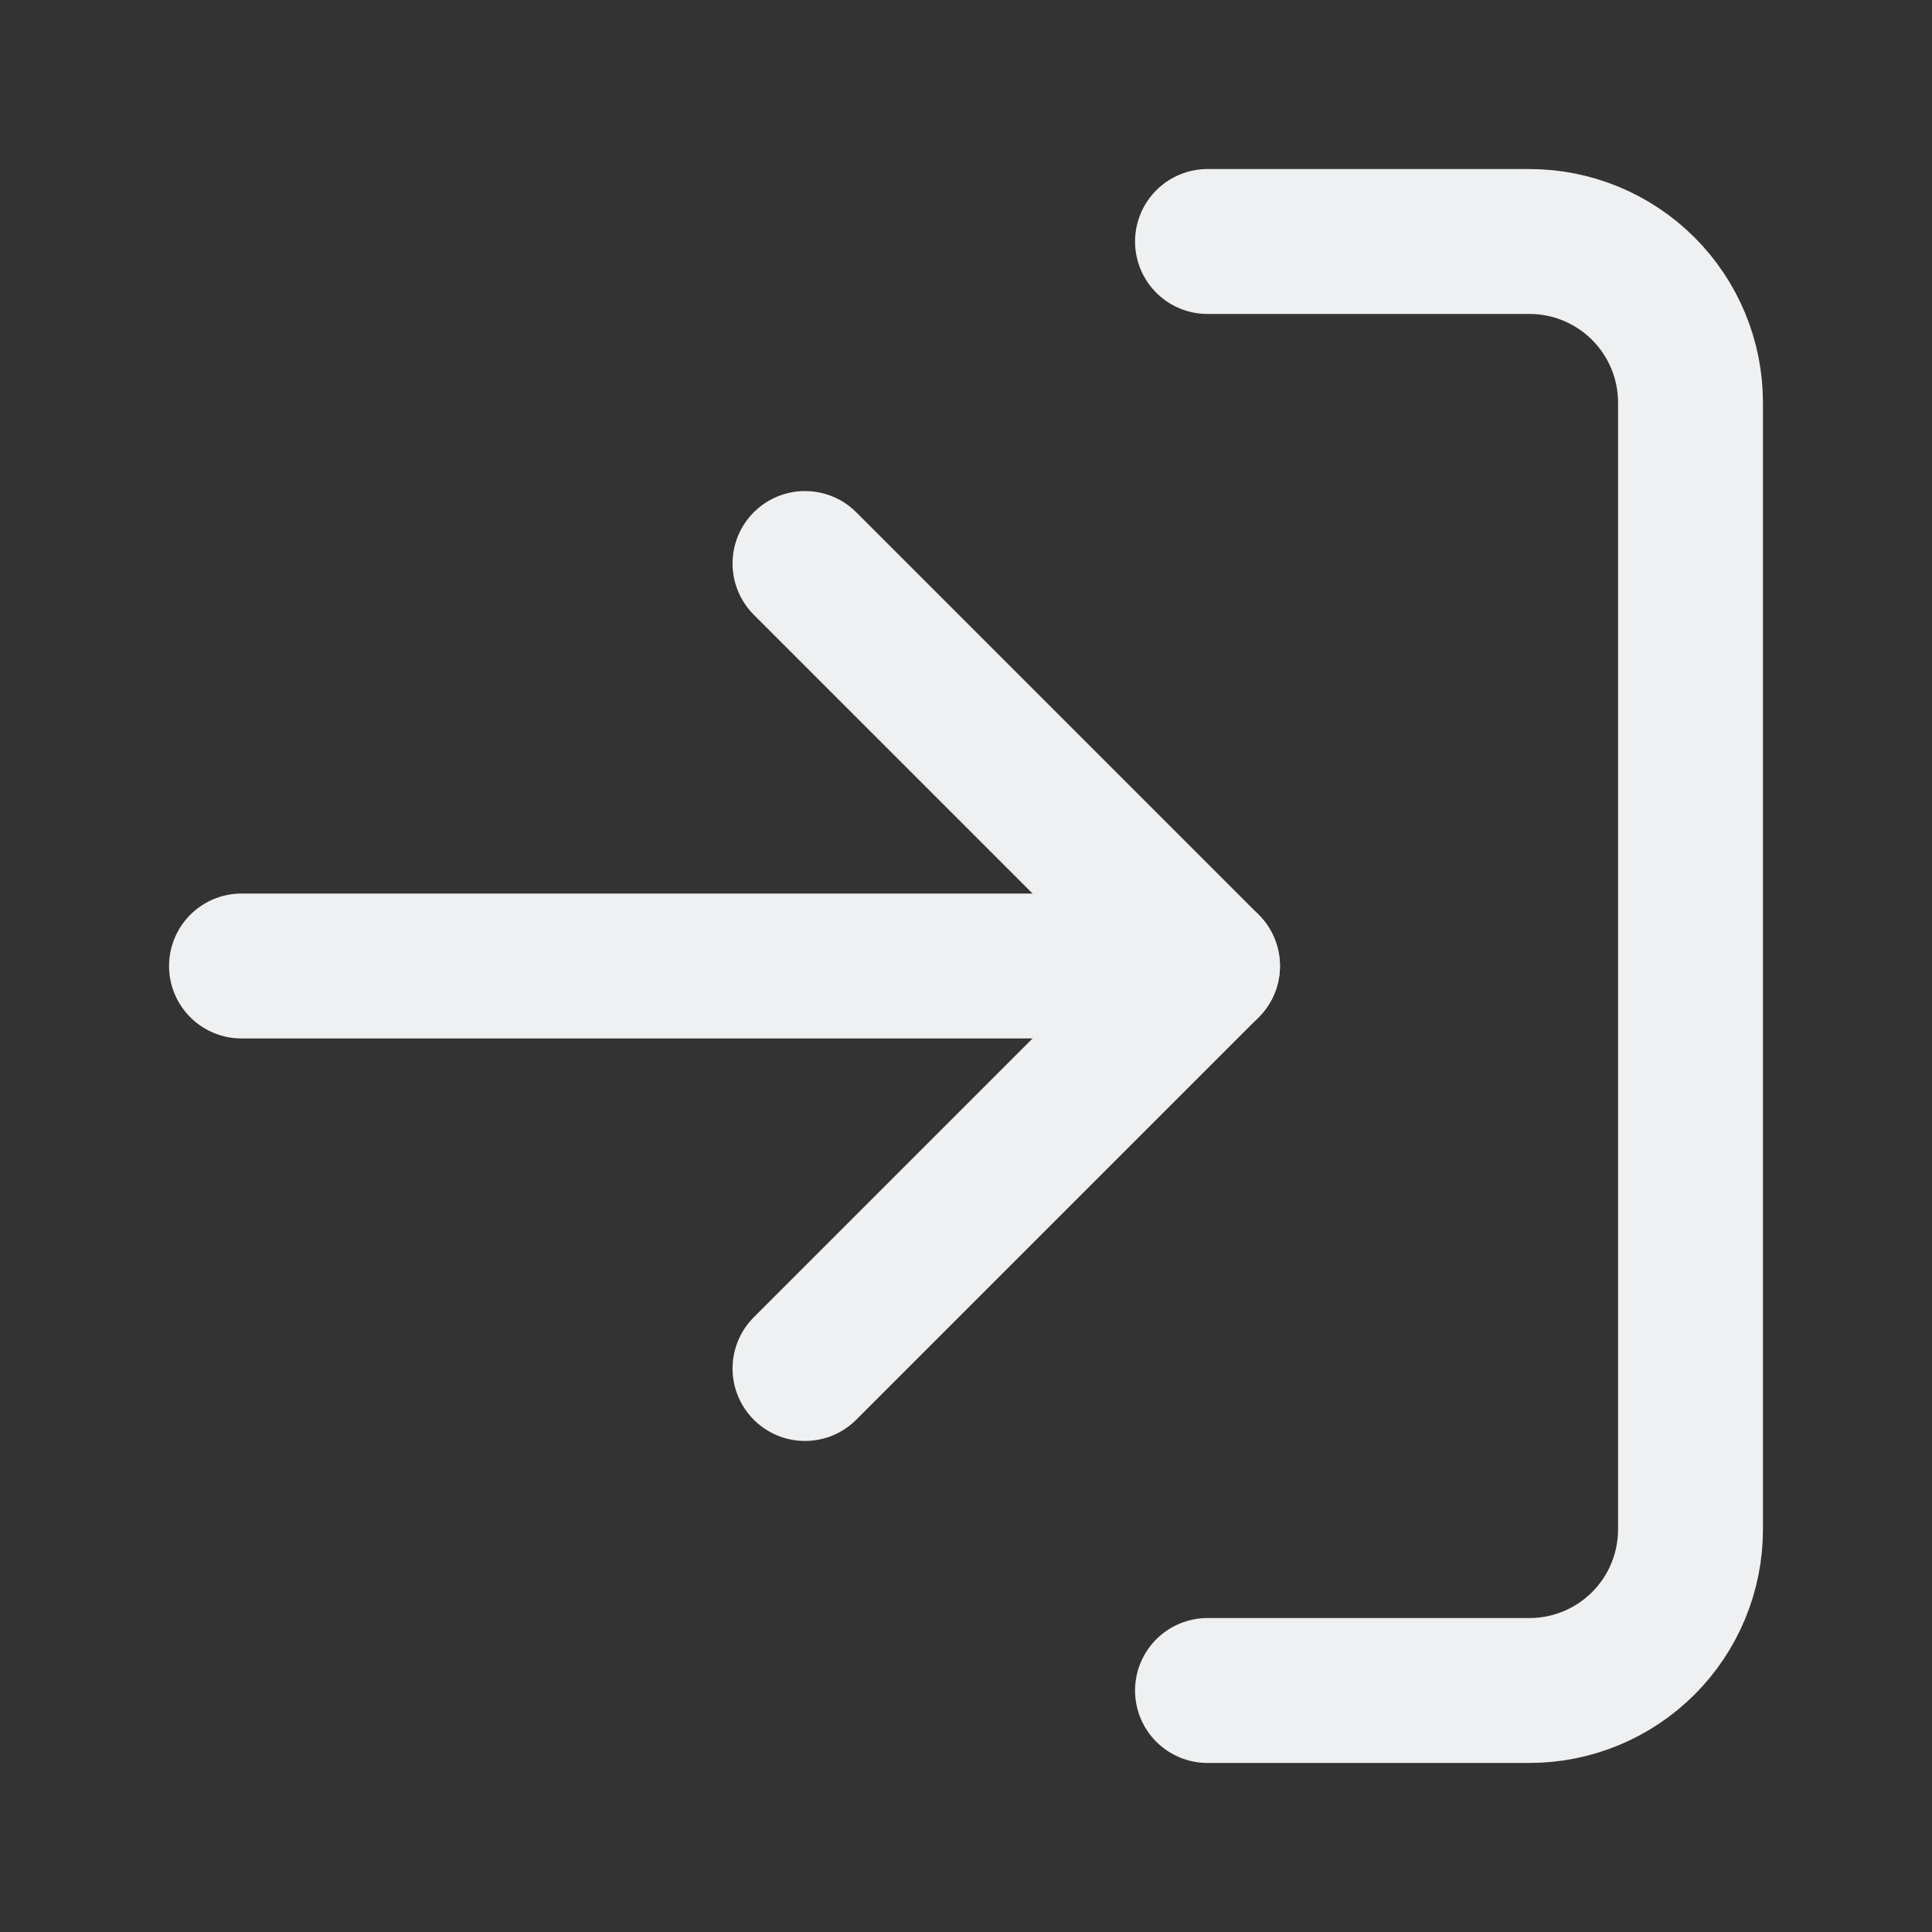
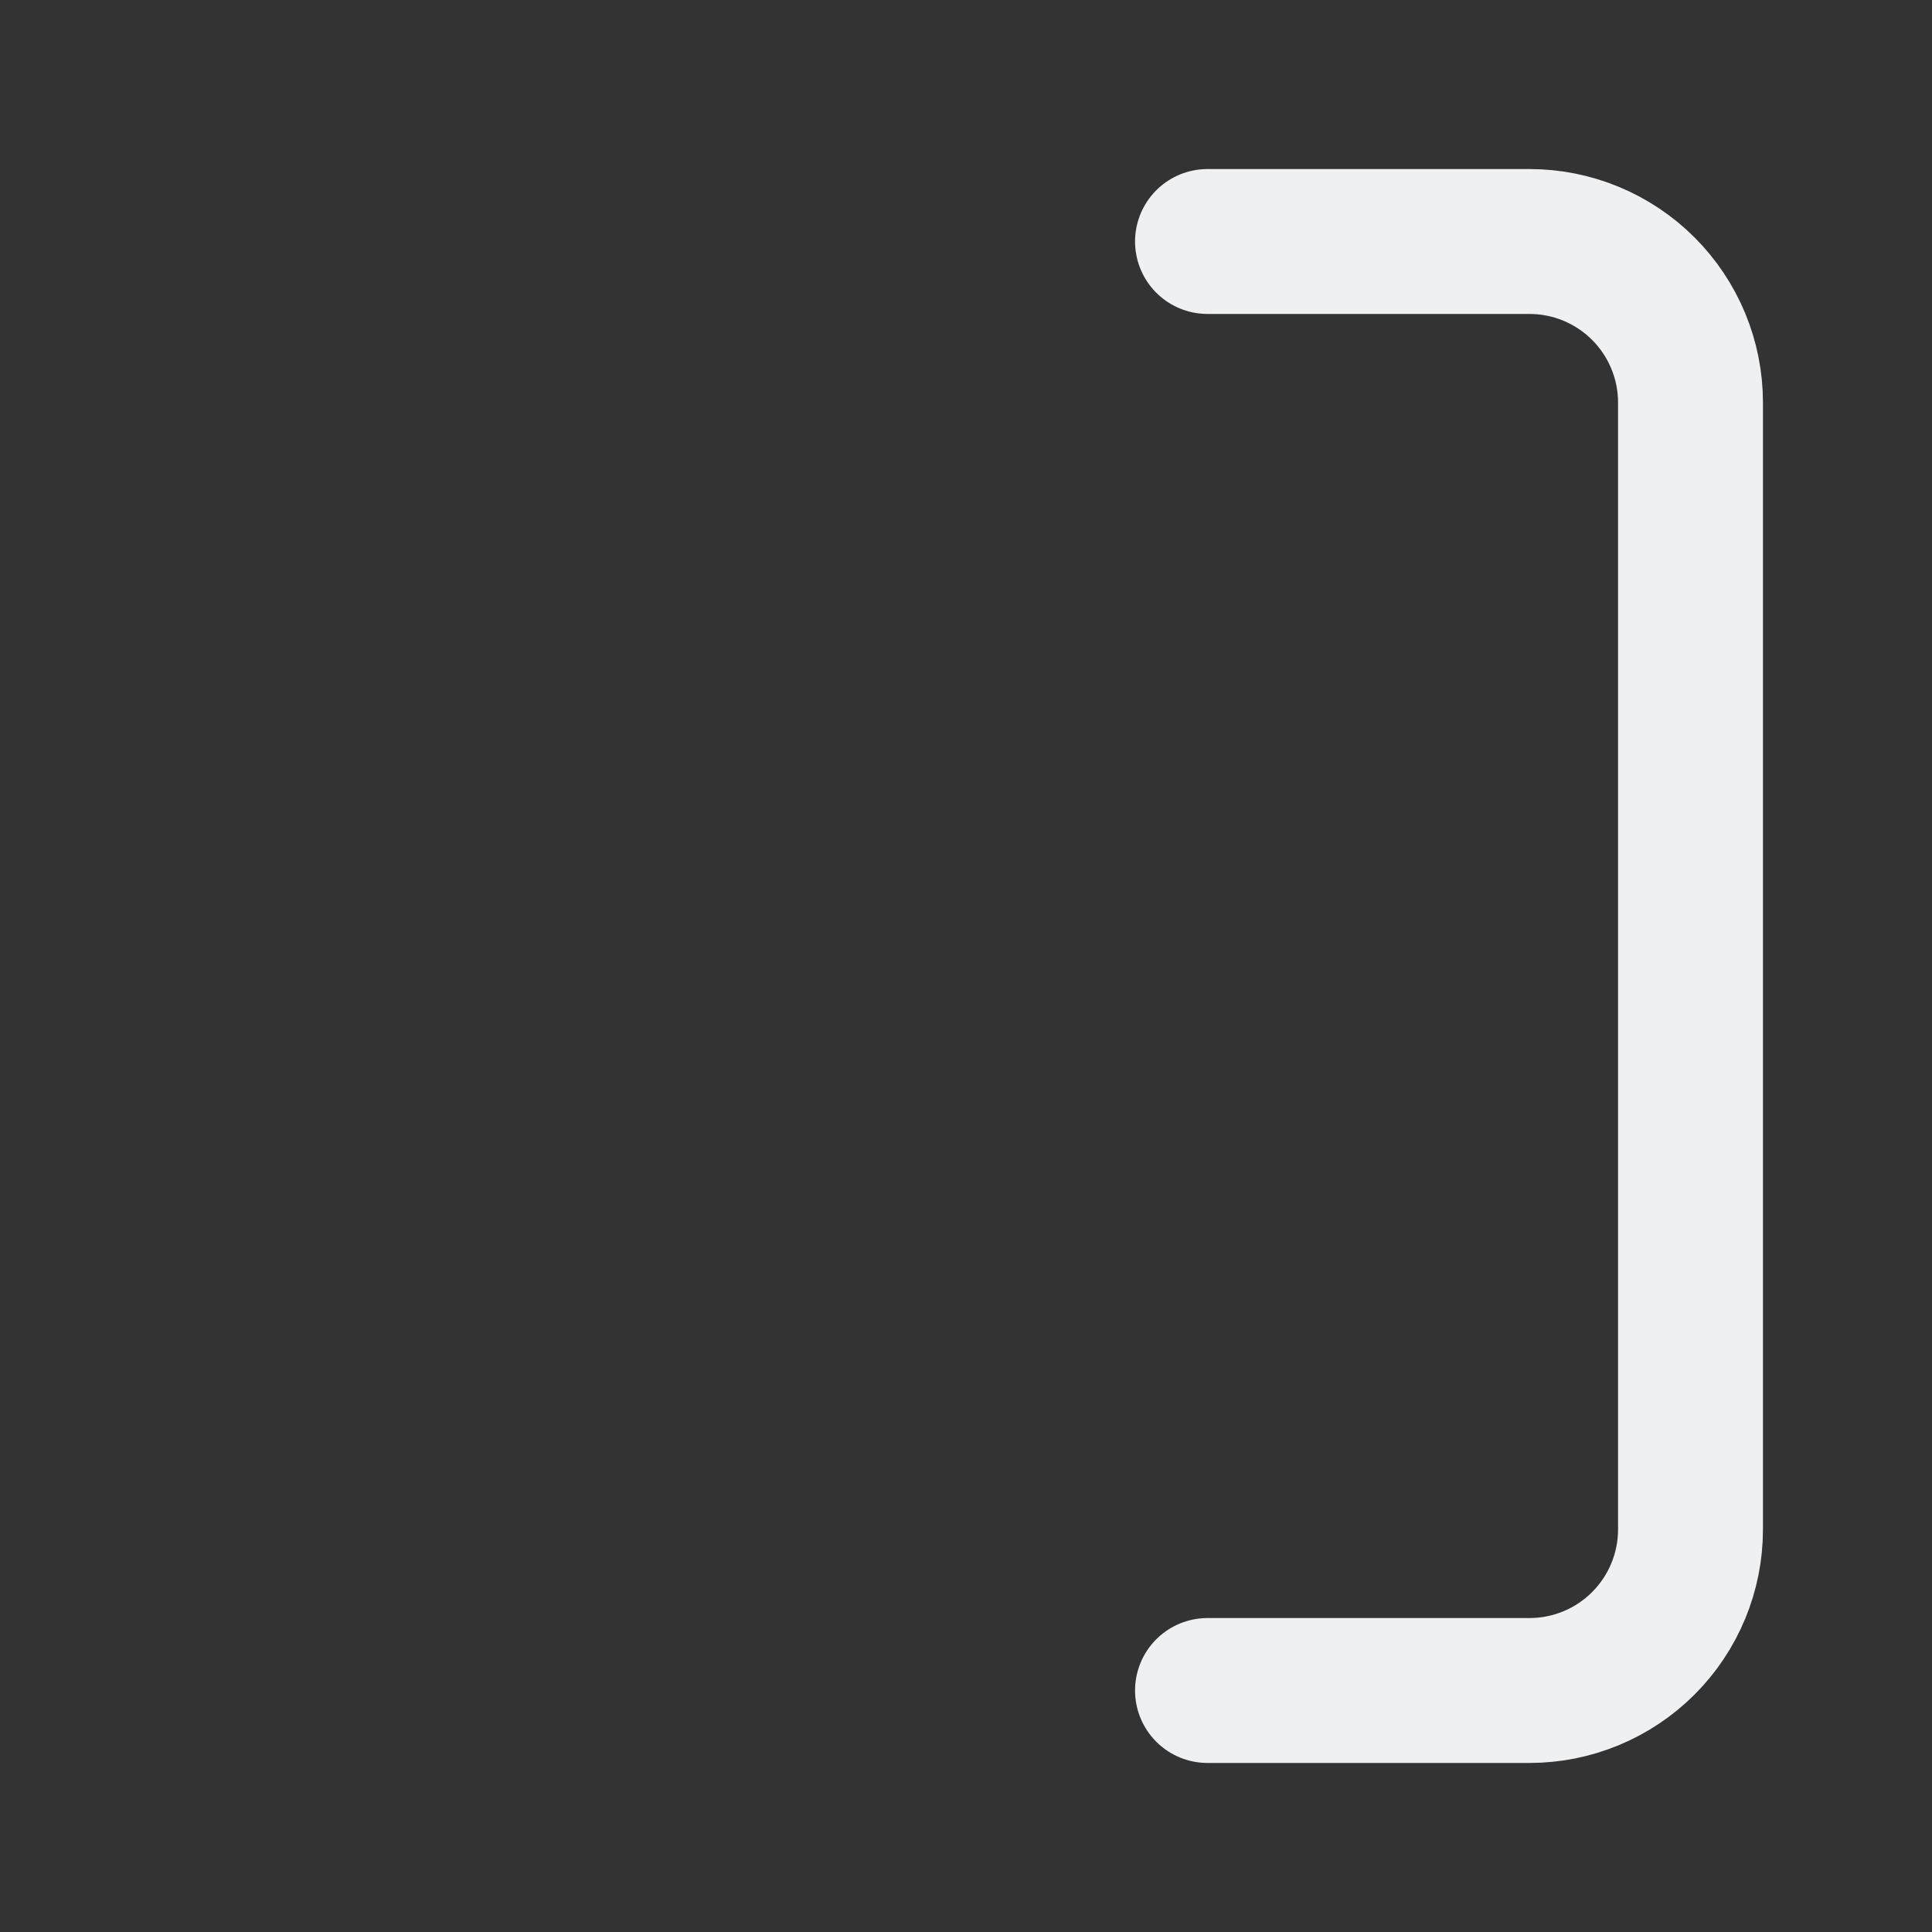
<svg xmlns="http://www.w3.org/2000/svg" width="24" height="24" viewBox="0 0 24 24" fill="none">
  <rect x="0" y="0" width="24" height="24" fill="#333333" stroke="none" />
  <path d="M15 3H19C19.53 3 20.039 3.211 20.414 3.586C20.789 3.961 21 4.47 21 5V19C21 19.53 20.789 20.039 20.414 20.414C20.039 20.789 19.53 21 19 21H15" stroke="#EEF0F1" stroke-width="1.8" stroke-linecap="round" stroke-linejoin="round" />
-   <path d="M10 17L15 12L10 7" stroke="#EEF0F1" stroke-width="1.8" stroke-linecap="round" stroke-linejoin="round" />
-   <path d="M15 12H3" stroke="#EEF0F1" stroke-width="1.8" stroke-linecap="round" stroke-linejoin="round" />
</svg>